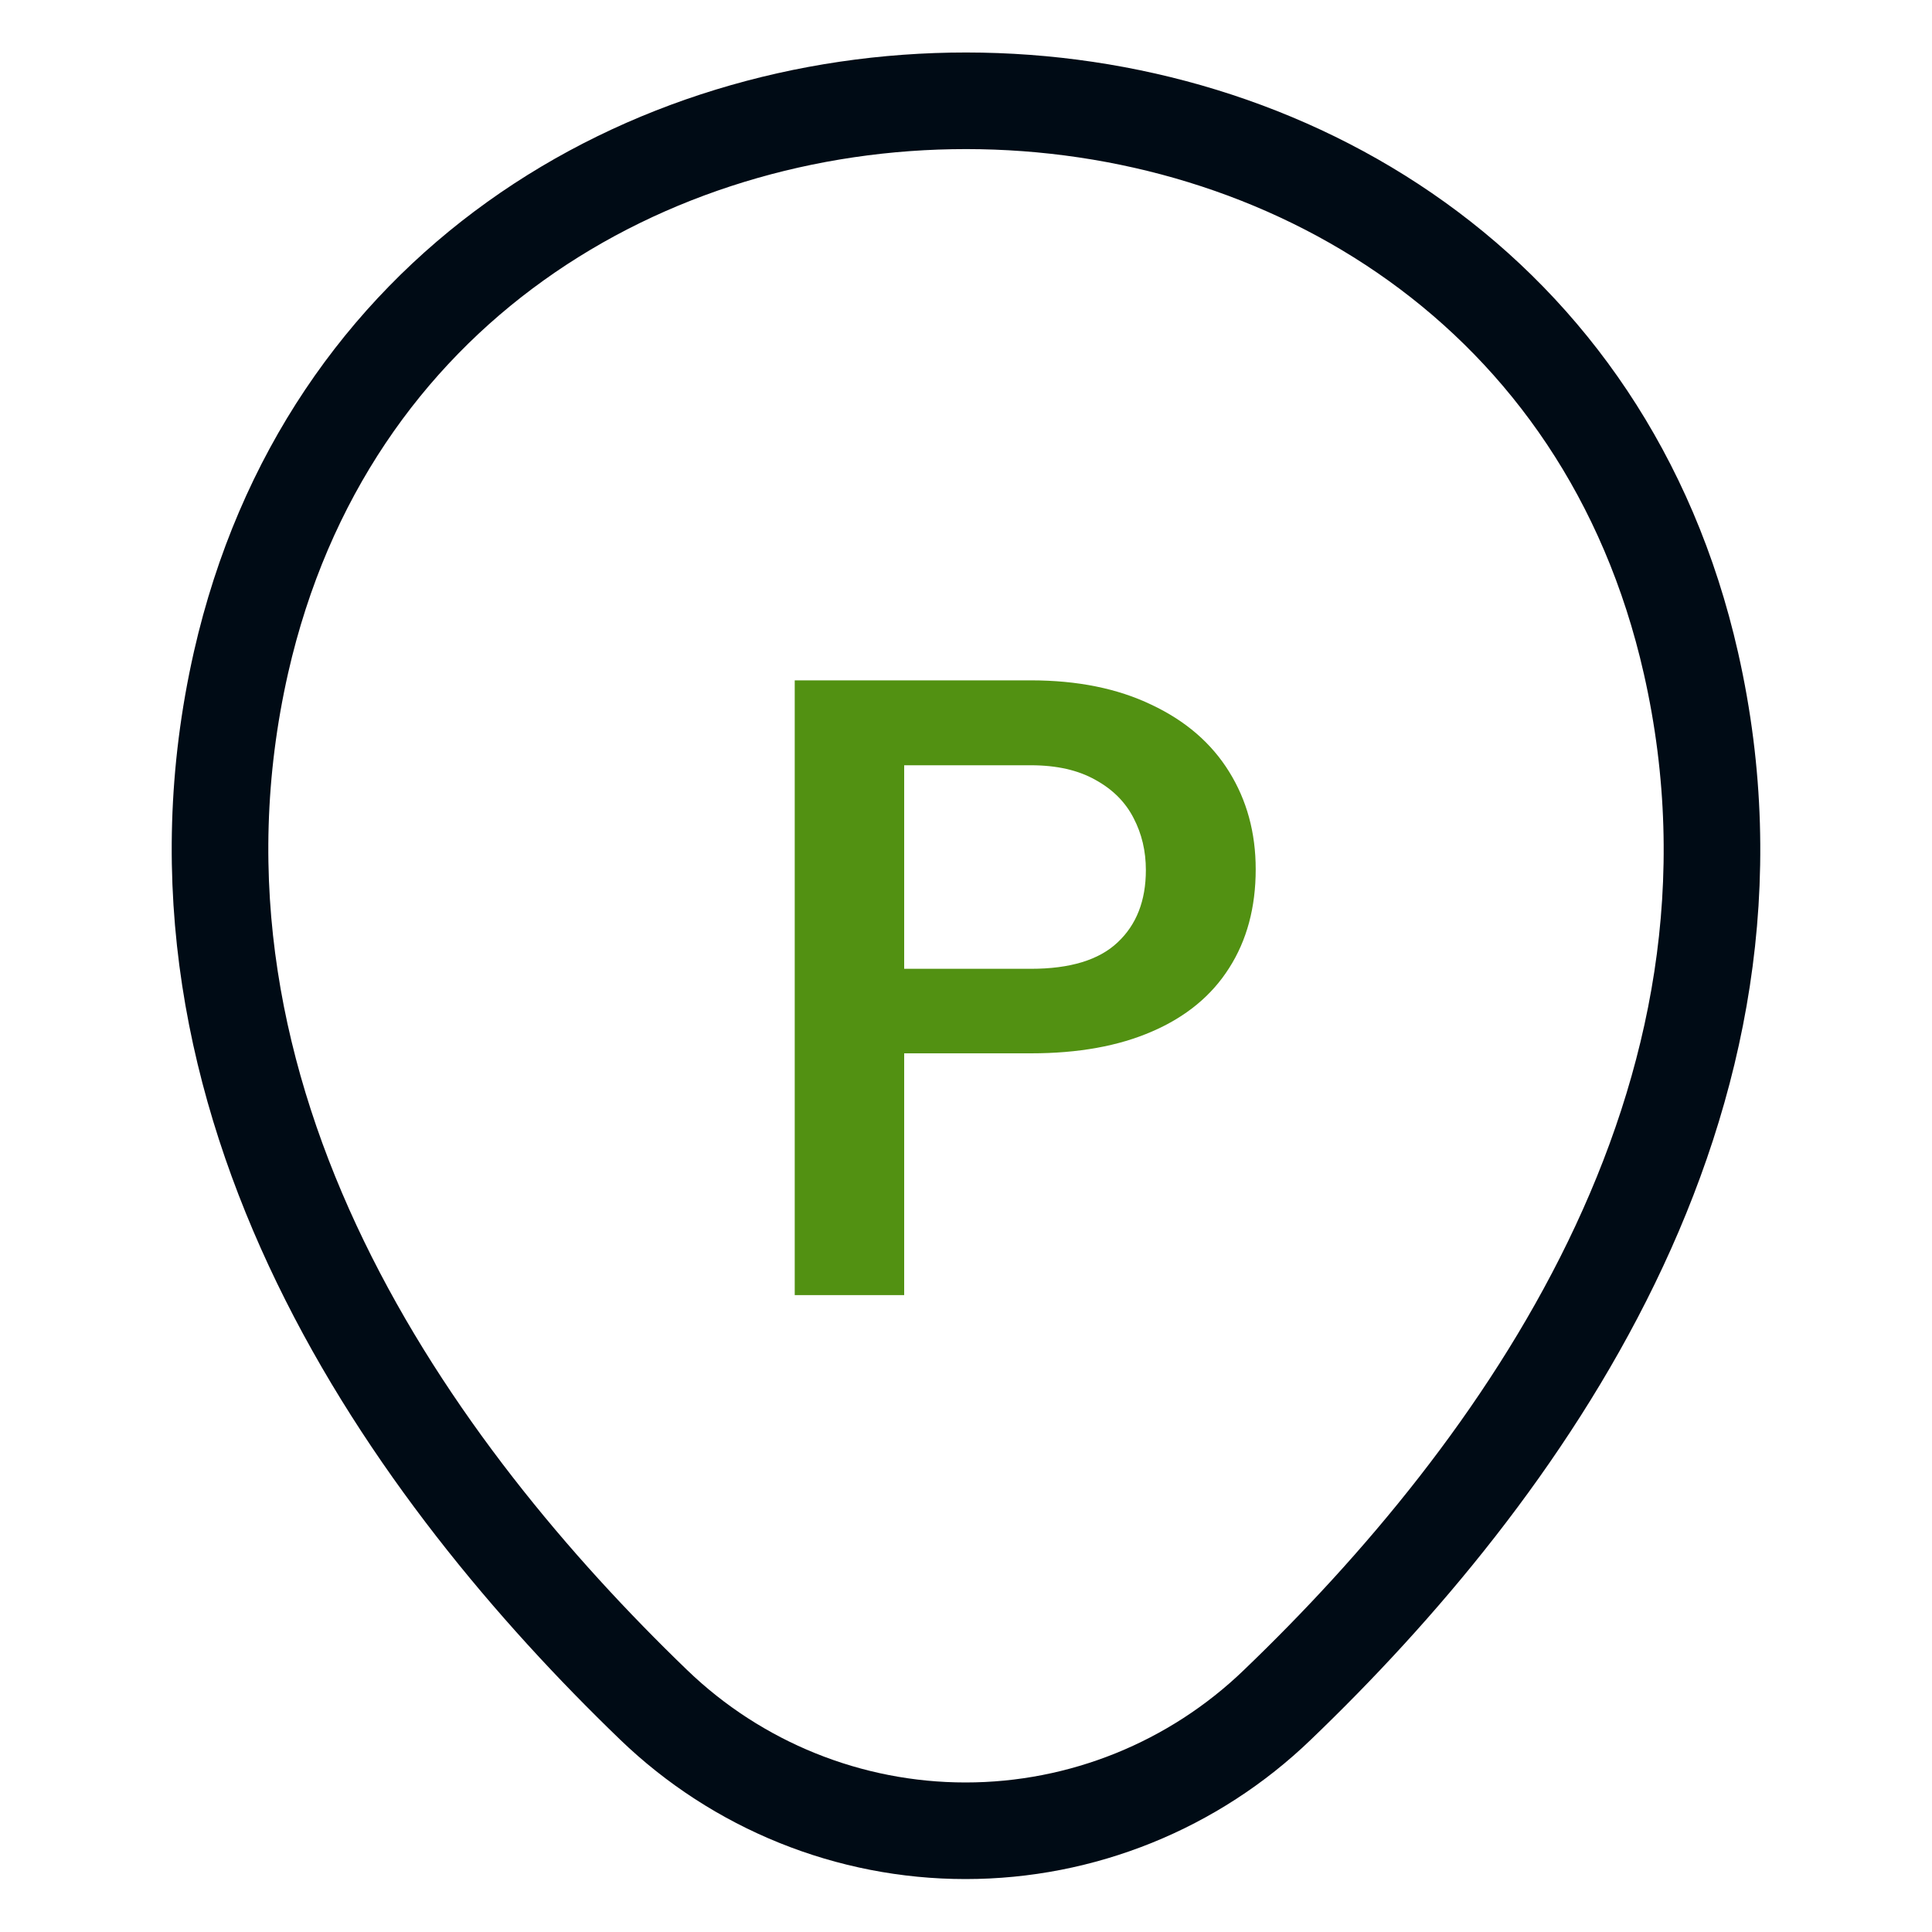
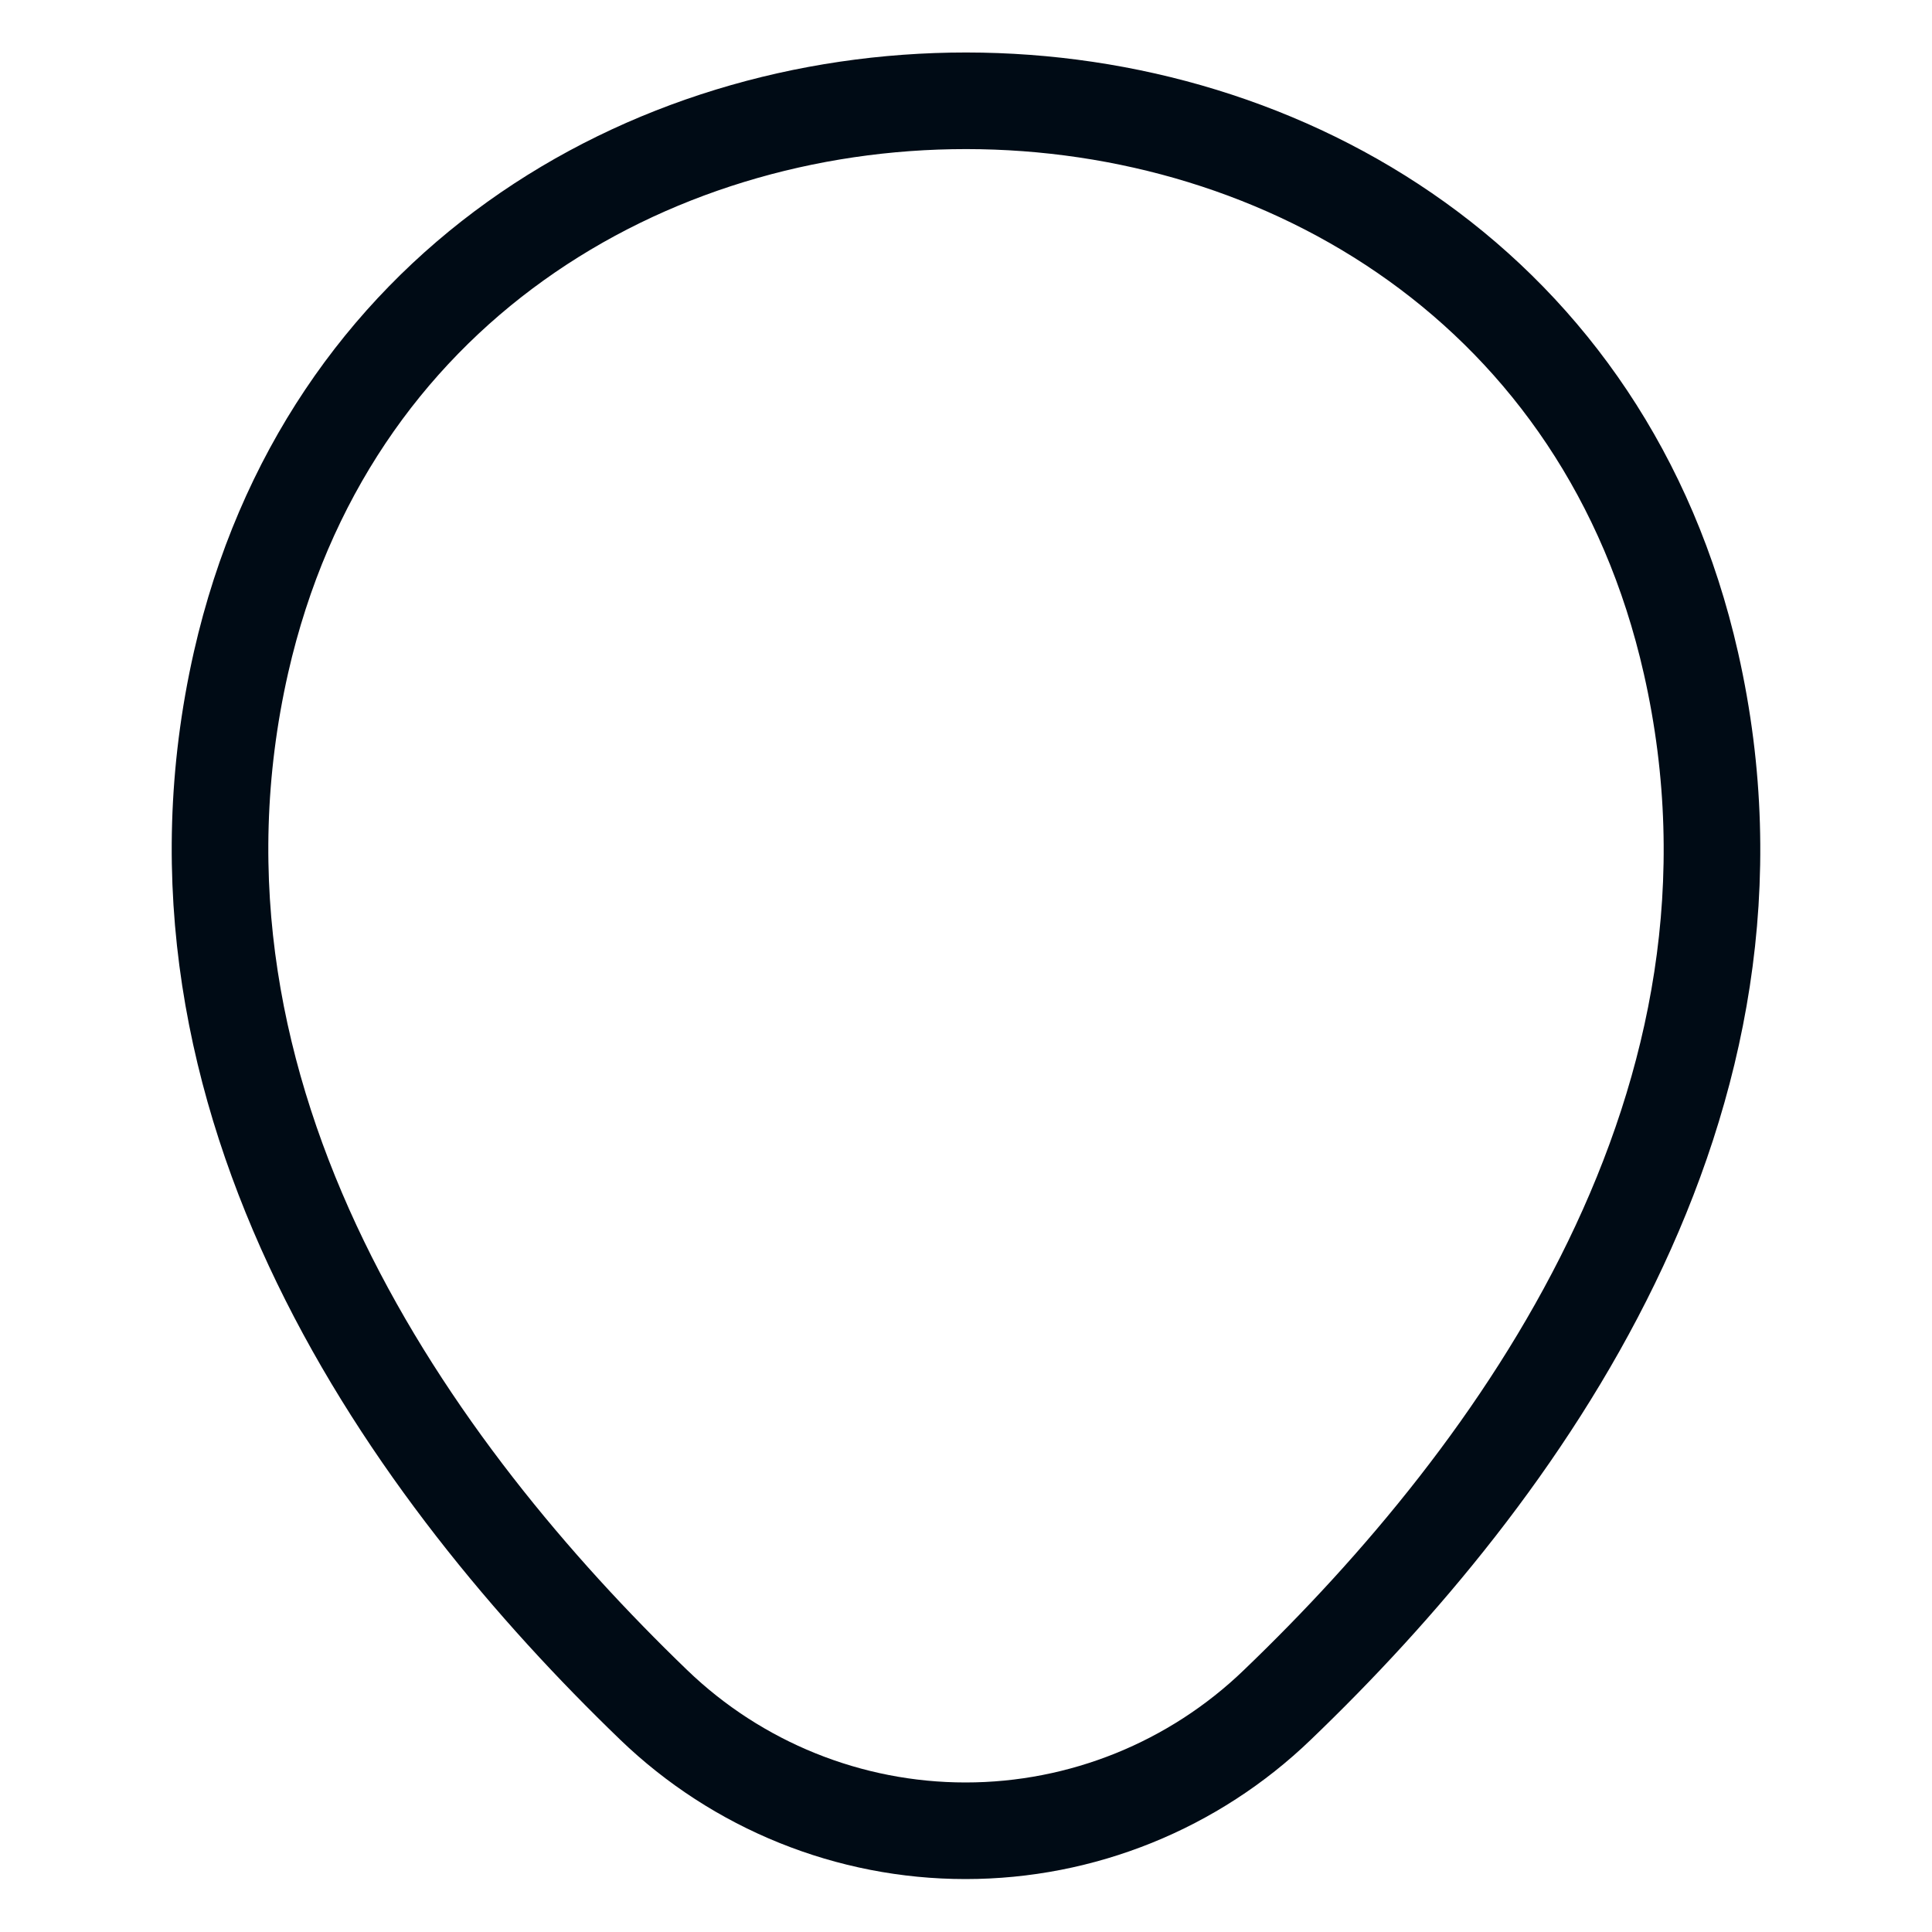
<svg xmlns="http://www.w3.org/2000/svg" width="20" height="20" viewBox="0 0 20 20" fill="none">
  <path d="M2.495 6.857C4.259 -0.899 15.75 -0.893 17.505 6.866C18.535 11.416 15.705 15.267 13.224 17.648C12.357 18.484 11.2 18.952 9.995 18.952C8.791 18.952 7.633 18.484 6.766 17.648C4.295 15.266 1.465 11.406 2.495 6.857Z" stroke="#000B15" />
-   <path d="M10.672 7.043C11.153 7.043 11.569 7.127 11.919 7.295C12.272 7.461 12.54 7.692 12.724 7.989C12.907 8.284 12.999 8.62 12.999 8.999C12.999 9.394 12.907 9.735 12.724 10.021C12.543 10.307 12.277 10.526 11.928 10.677C11.58 10.829 11.162 10.904 10.672 10.904H9.36V13.407H8.227V7.043H10.672ZM10.672 10.029C11.077 10.029 11.376 9.938 11.569 9.756C11.764 9.574 11.862 9.324 11.862 9.007C11.862 8.811 11.82 8.632 11.735 8.469C11.65 8.303 11.519 8.172 11.341 8.074C11.163 7.973 10.94 7.922 10.672 7.922H9.36V10.029H10.672Z" fill="#529112" />
</svg>